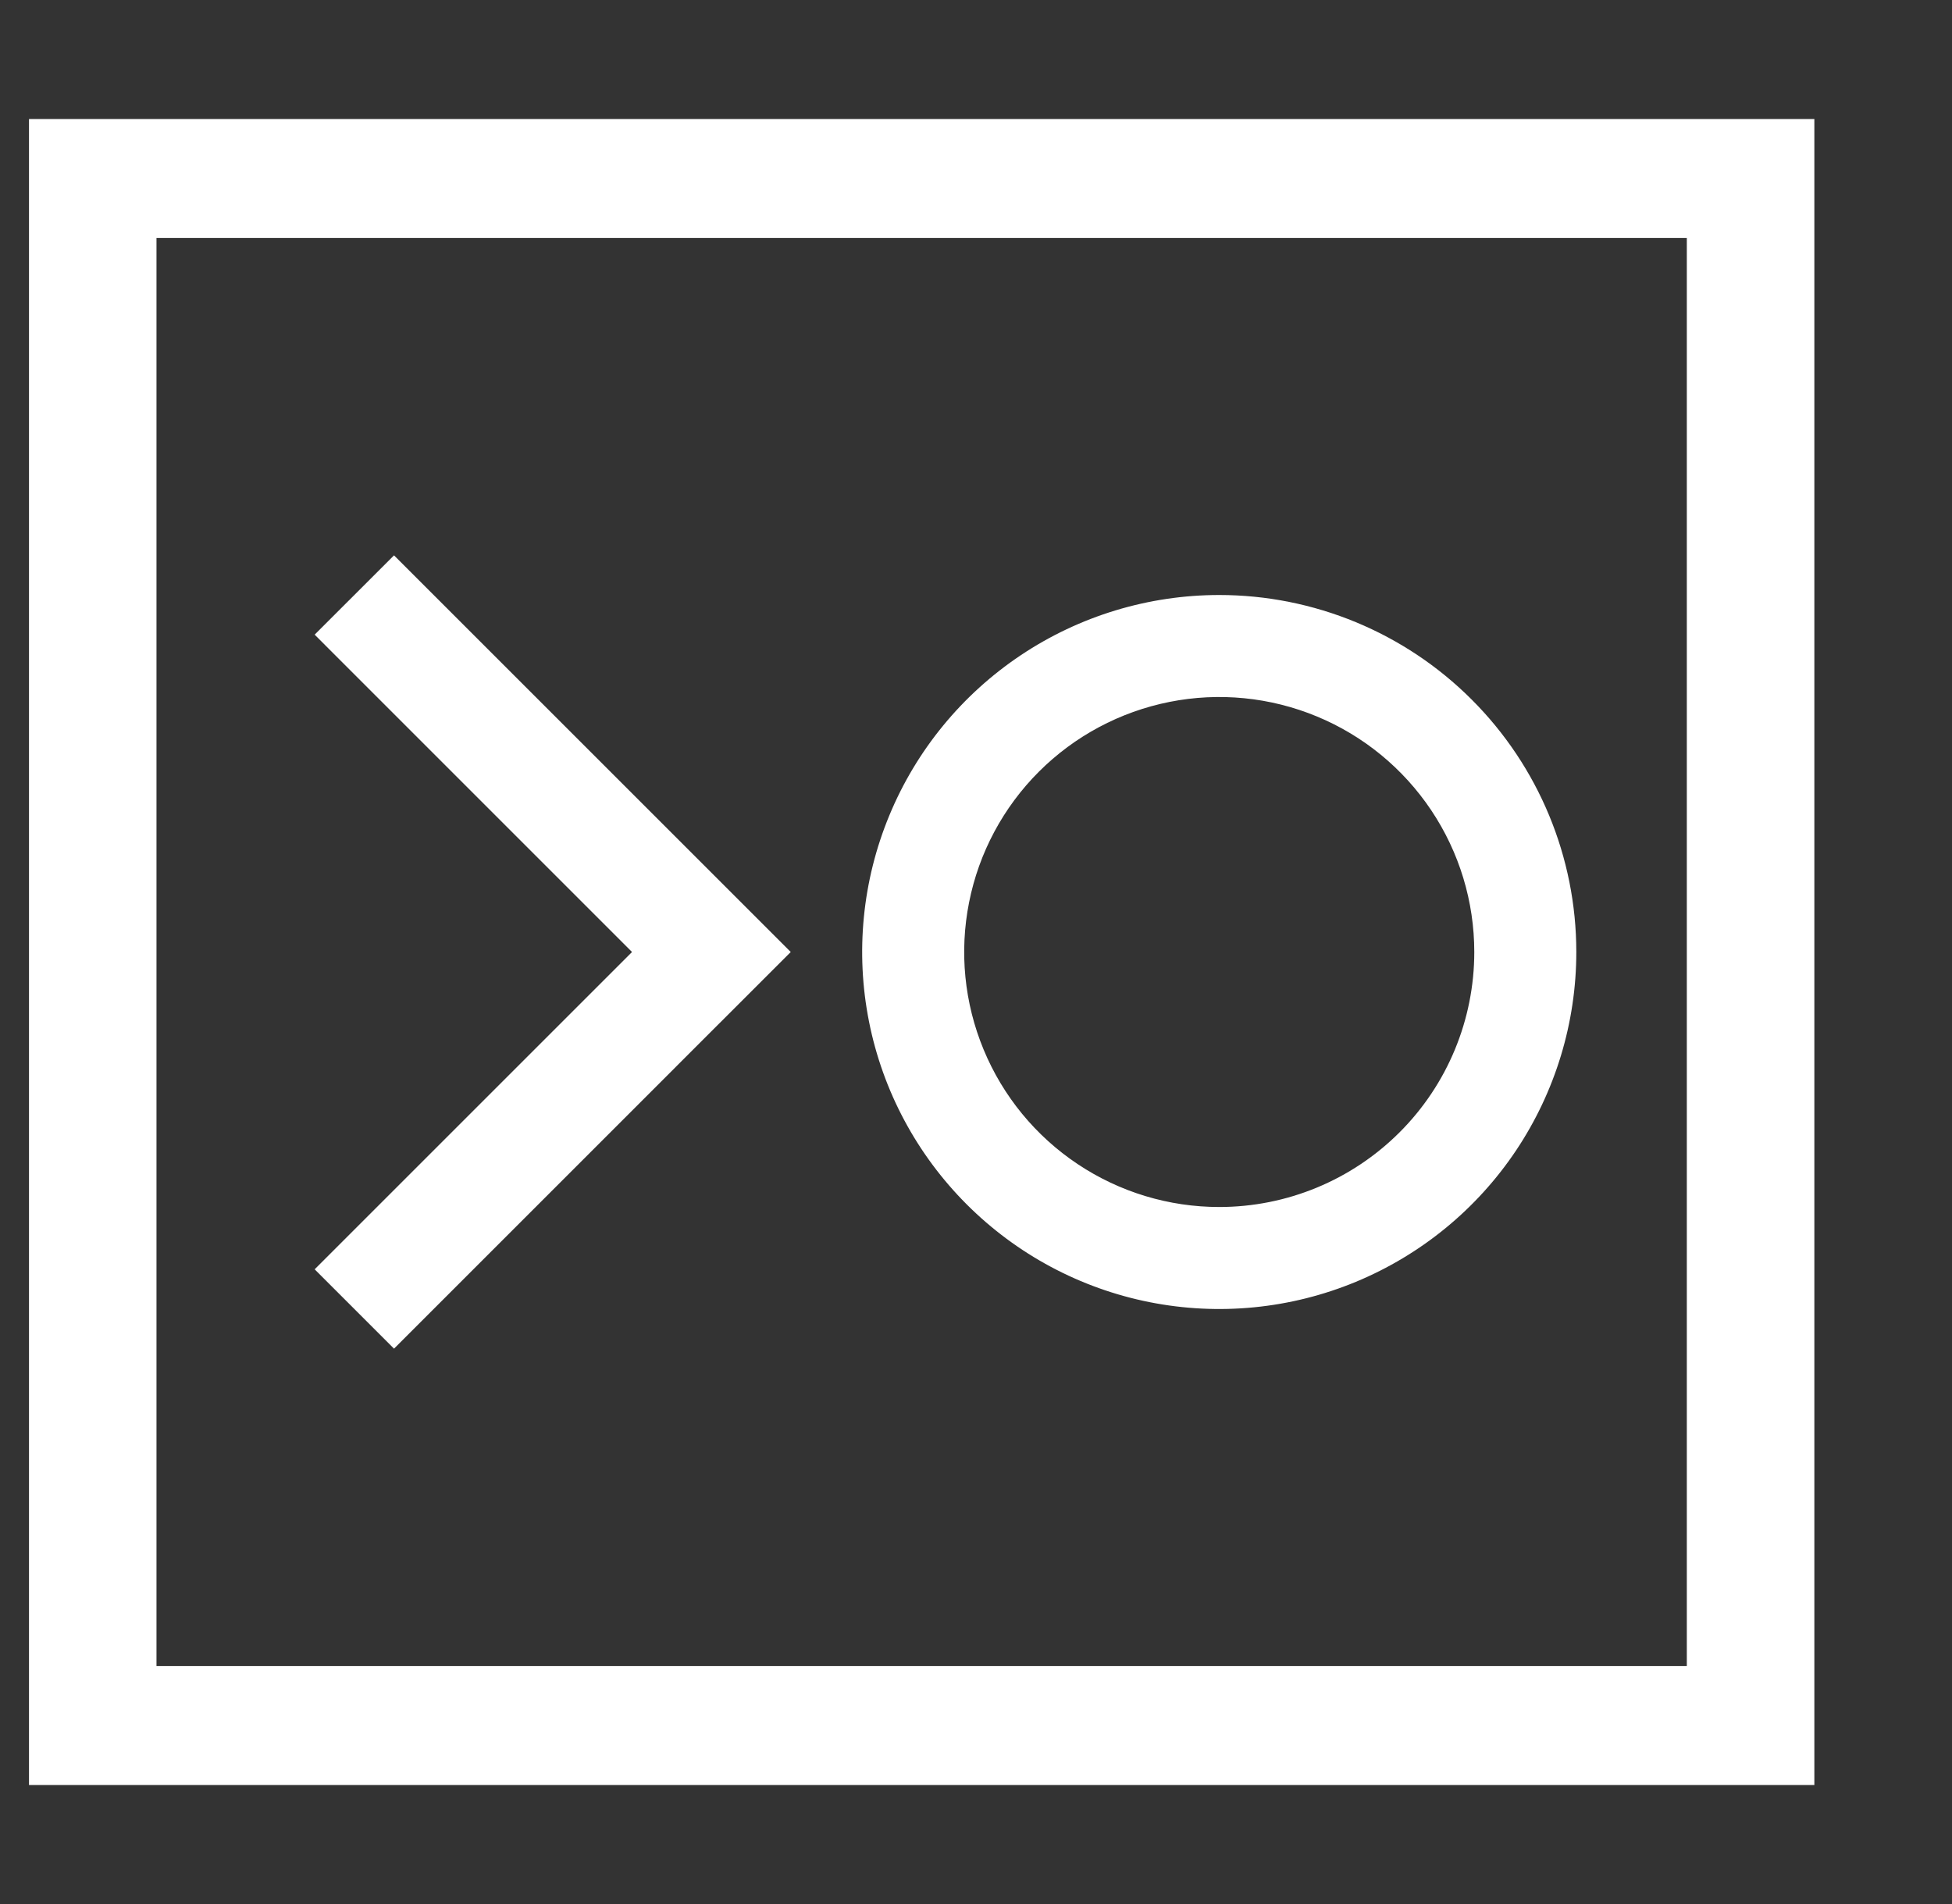
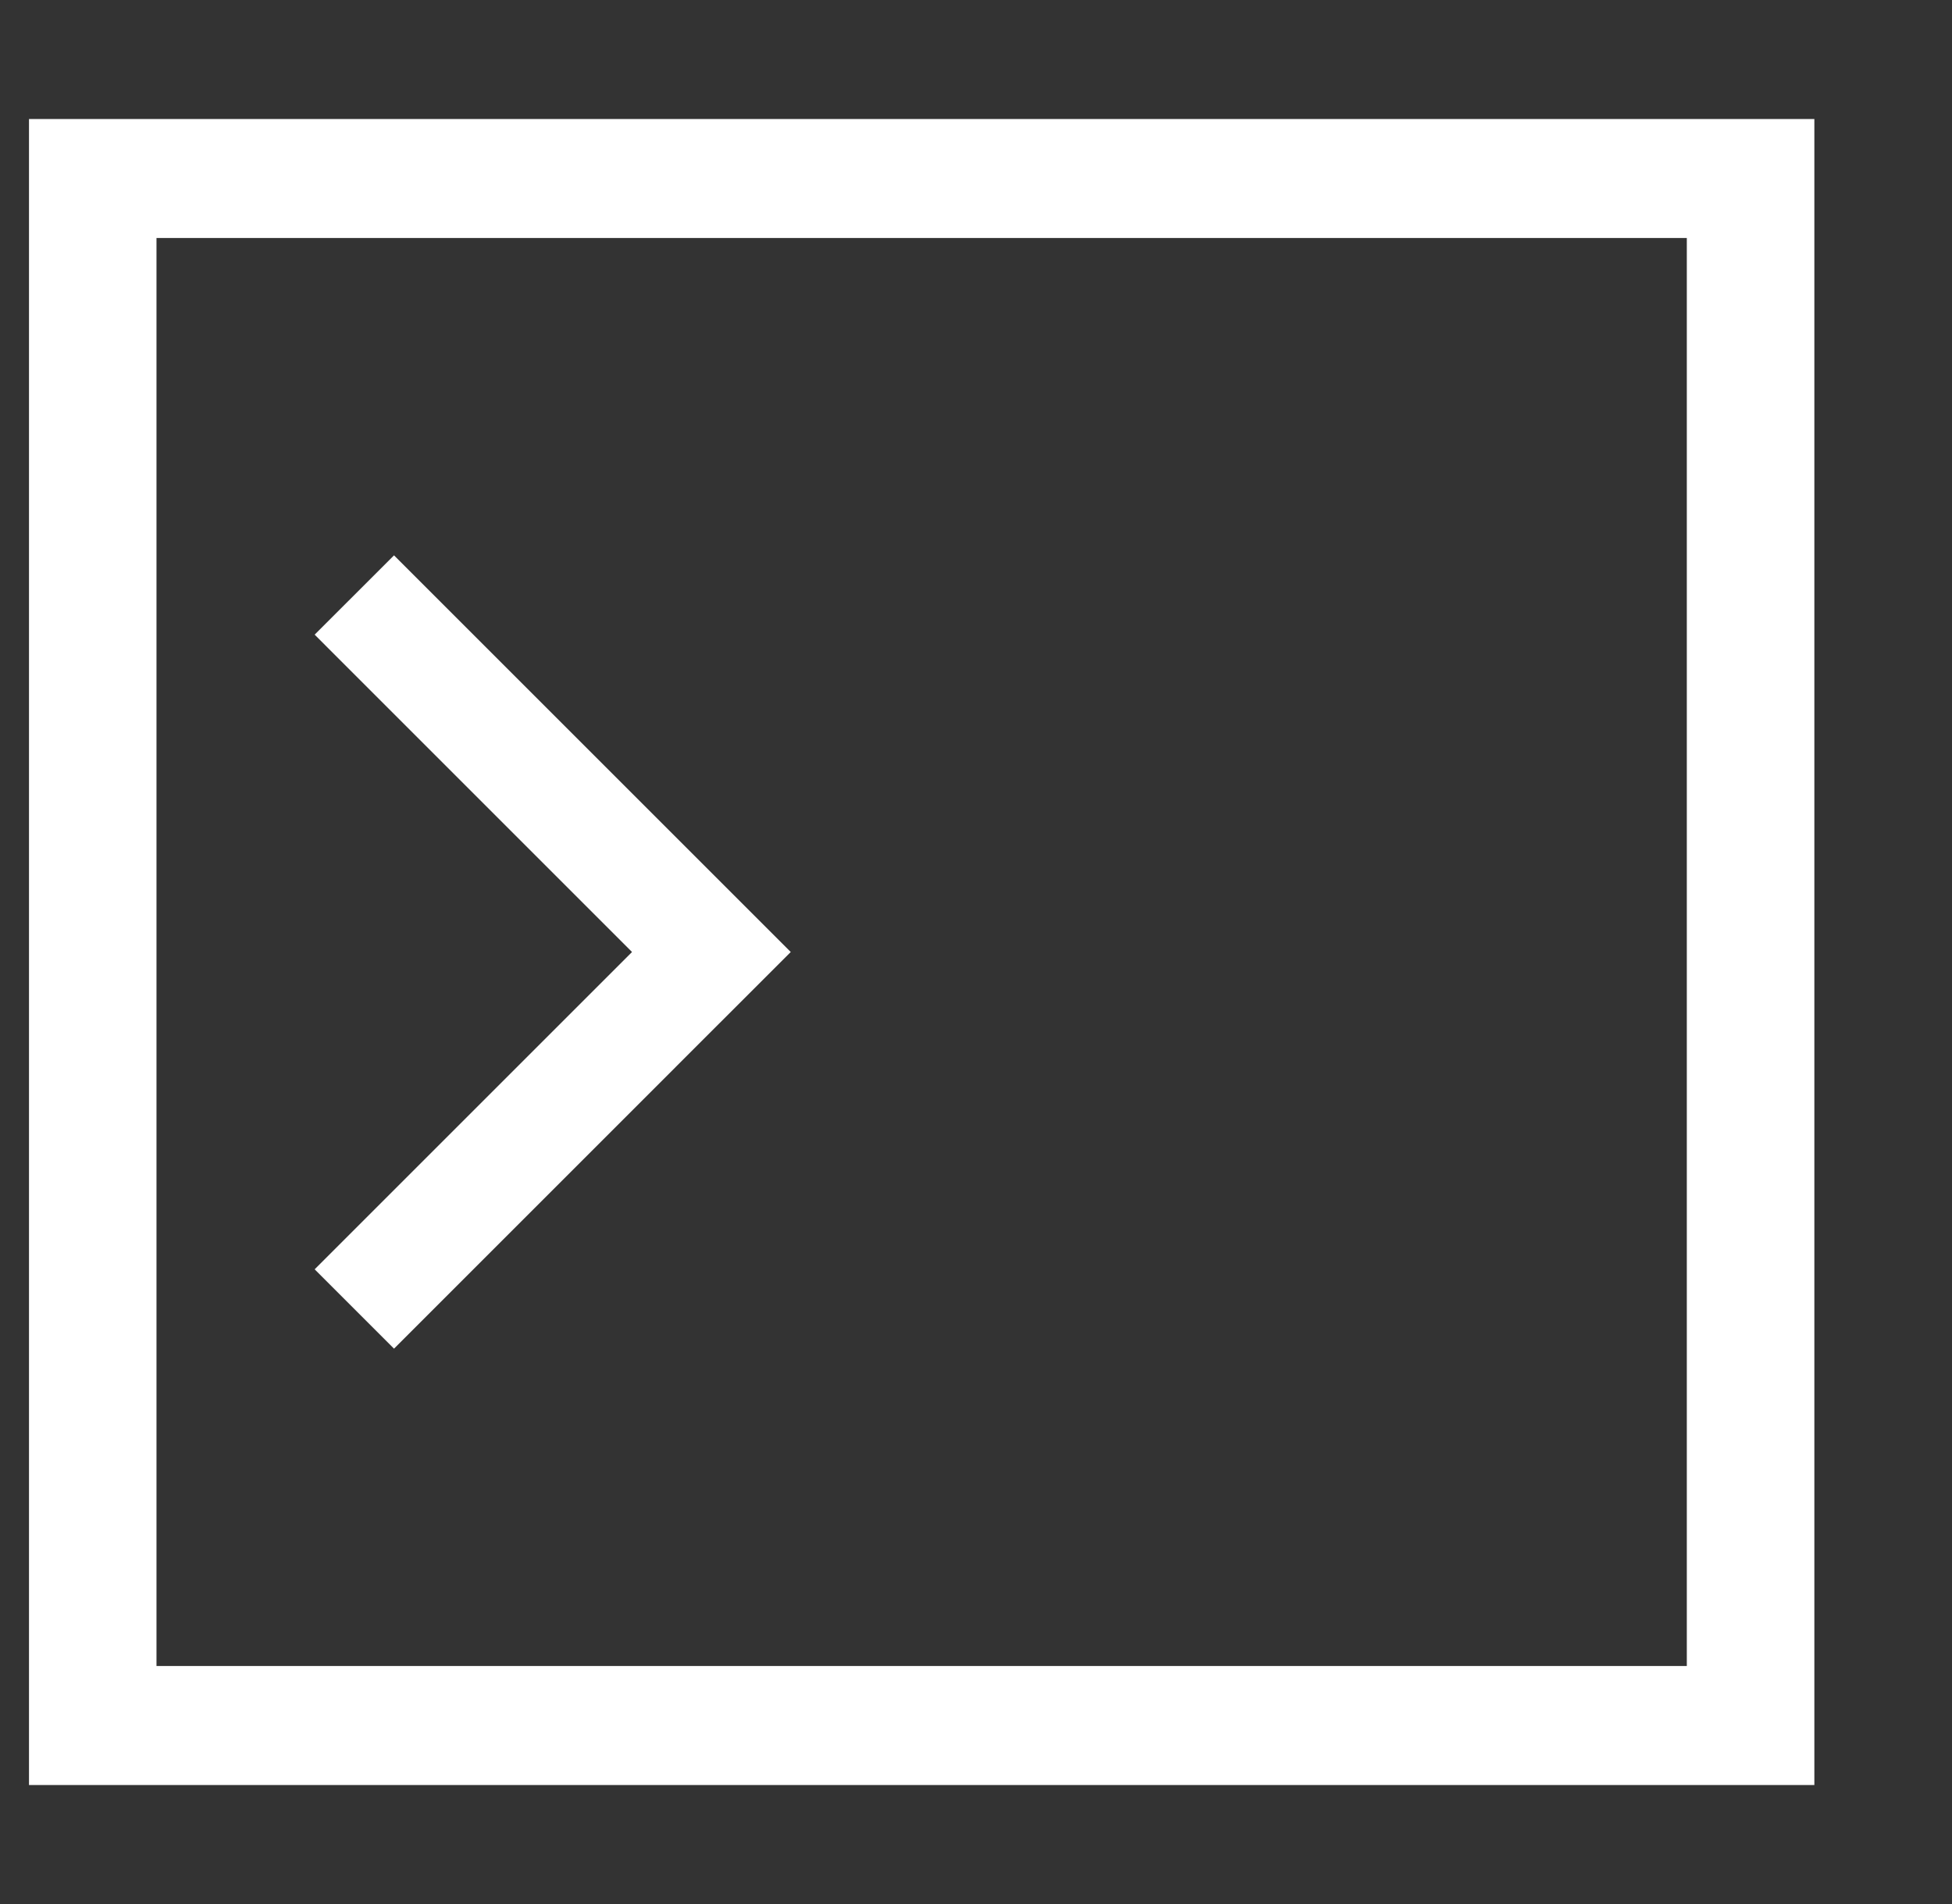
<svg xmlns="http://www.w3.org/2000/svg" width="41" height="40" viewBox="0 0 41 40" fill="none">
  <rect x="0" y="0" width="41" height="40" fill="#333333" stroke="none" />
  <g clip-path="url(#clip0_1470_4743)">
    <path fill-rule="evenodd" clip-rule="evenodd" d="M0.609 2.5H38.109V37.5H0.609V2.5ZM3.287 35H35.43V5H3.287V35ZM6.609 13.333L8.276 11.667L16.609 20L14.942 21.666L14.942 21.666L8.276 28.333L6.609 26.666L13.275 20L6.609 13.333Z" fill="white" />
-     <path d="M25.609 12.5C24.125 12.5 22.675 12.94 21.442 13.764C20.209 14.588 19.247 15.759 18.68 17.13C18.112 18.5 17.964 20.008 18.253 21.463C18.542 22.918 19.257 24.254 20.306 25.303C21.355 26.352 22.691 27.067 24.146 27.356C25.6 27.645 27.108 27.497 28.479 26.929C29.849 26.361 31.021 25.4 31.845 24.167C32.669 22.933 33.109 21.483 33.109 20C33.109 18.011 32.319 16.103 30.912 14.697C29.506 13.29 27.598 12.5 25.609 12.5ZM25.609 25.357C24.549 25.357 23.514 25.043 22.633 24.454C21.752 23.866 21.065 23.029 20.66 22.05C20.254 21.071 20.148 19.994 20.355 18.955C20.561 17.916 21.072 16.961 21.821 16.212C22.57 15.463 23.525 14.953 24.564 14.746C25.603 14.539 26.68 14.645 27.659 15.051C28.638 15.456 29.474 16.143 30.063 17.024C30.652 17.905 30.966 18.941 30.966 20C30.966 21.421 30.402 22.784 29.397 23.788C28.392 24.793 27.03 25.357 25.609 25.357Z" fill="white" />
  </g>
  <defs>
    <clipPath id="clip0_1470_4743">
      <rect width="40" height="40" fill="white" transform="translate(0.609)" />
    </clipPath>
  </defs>
</svg>